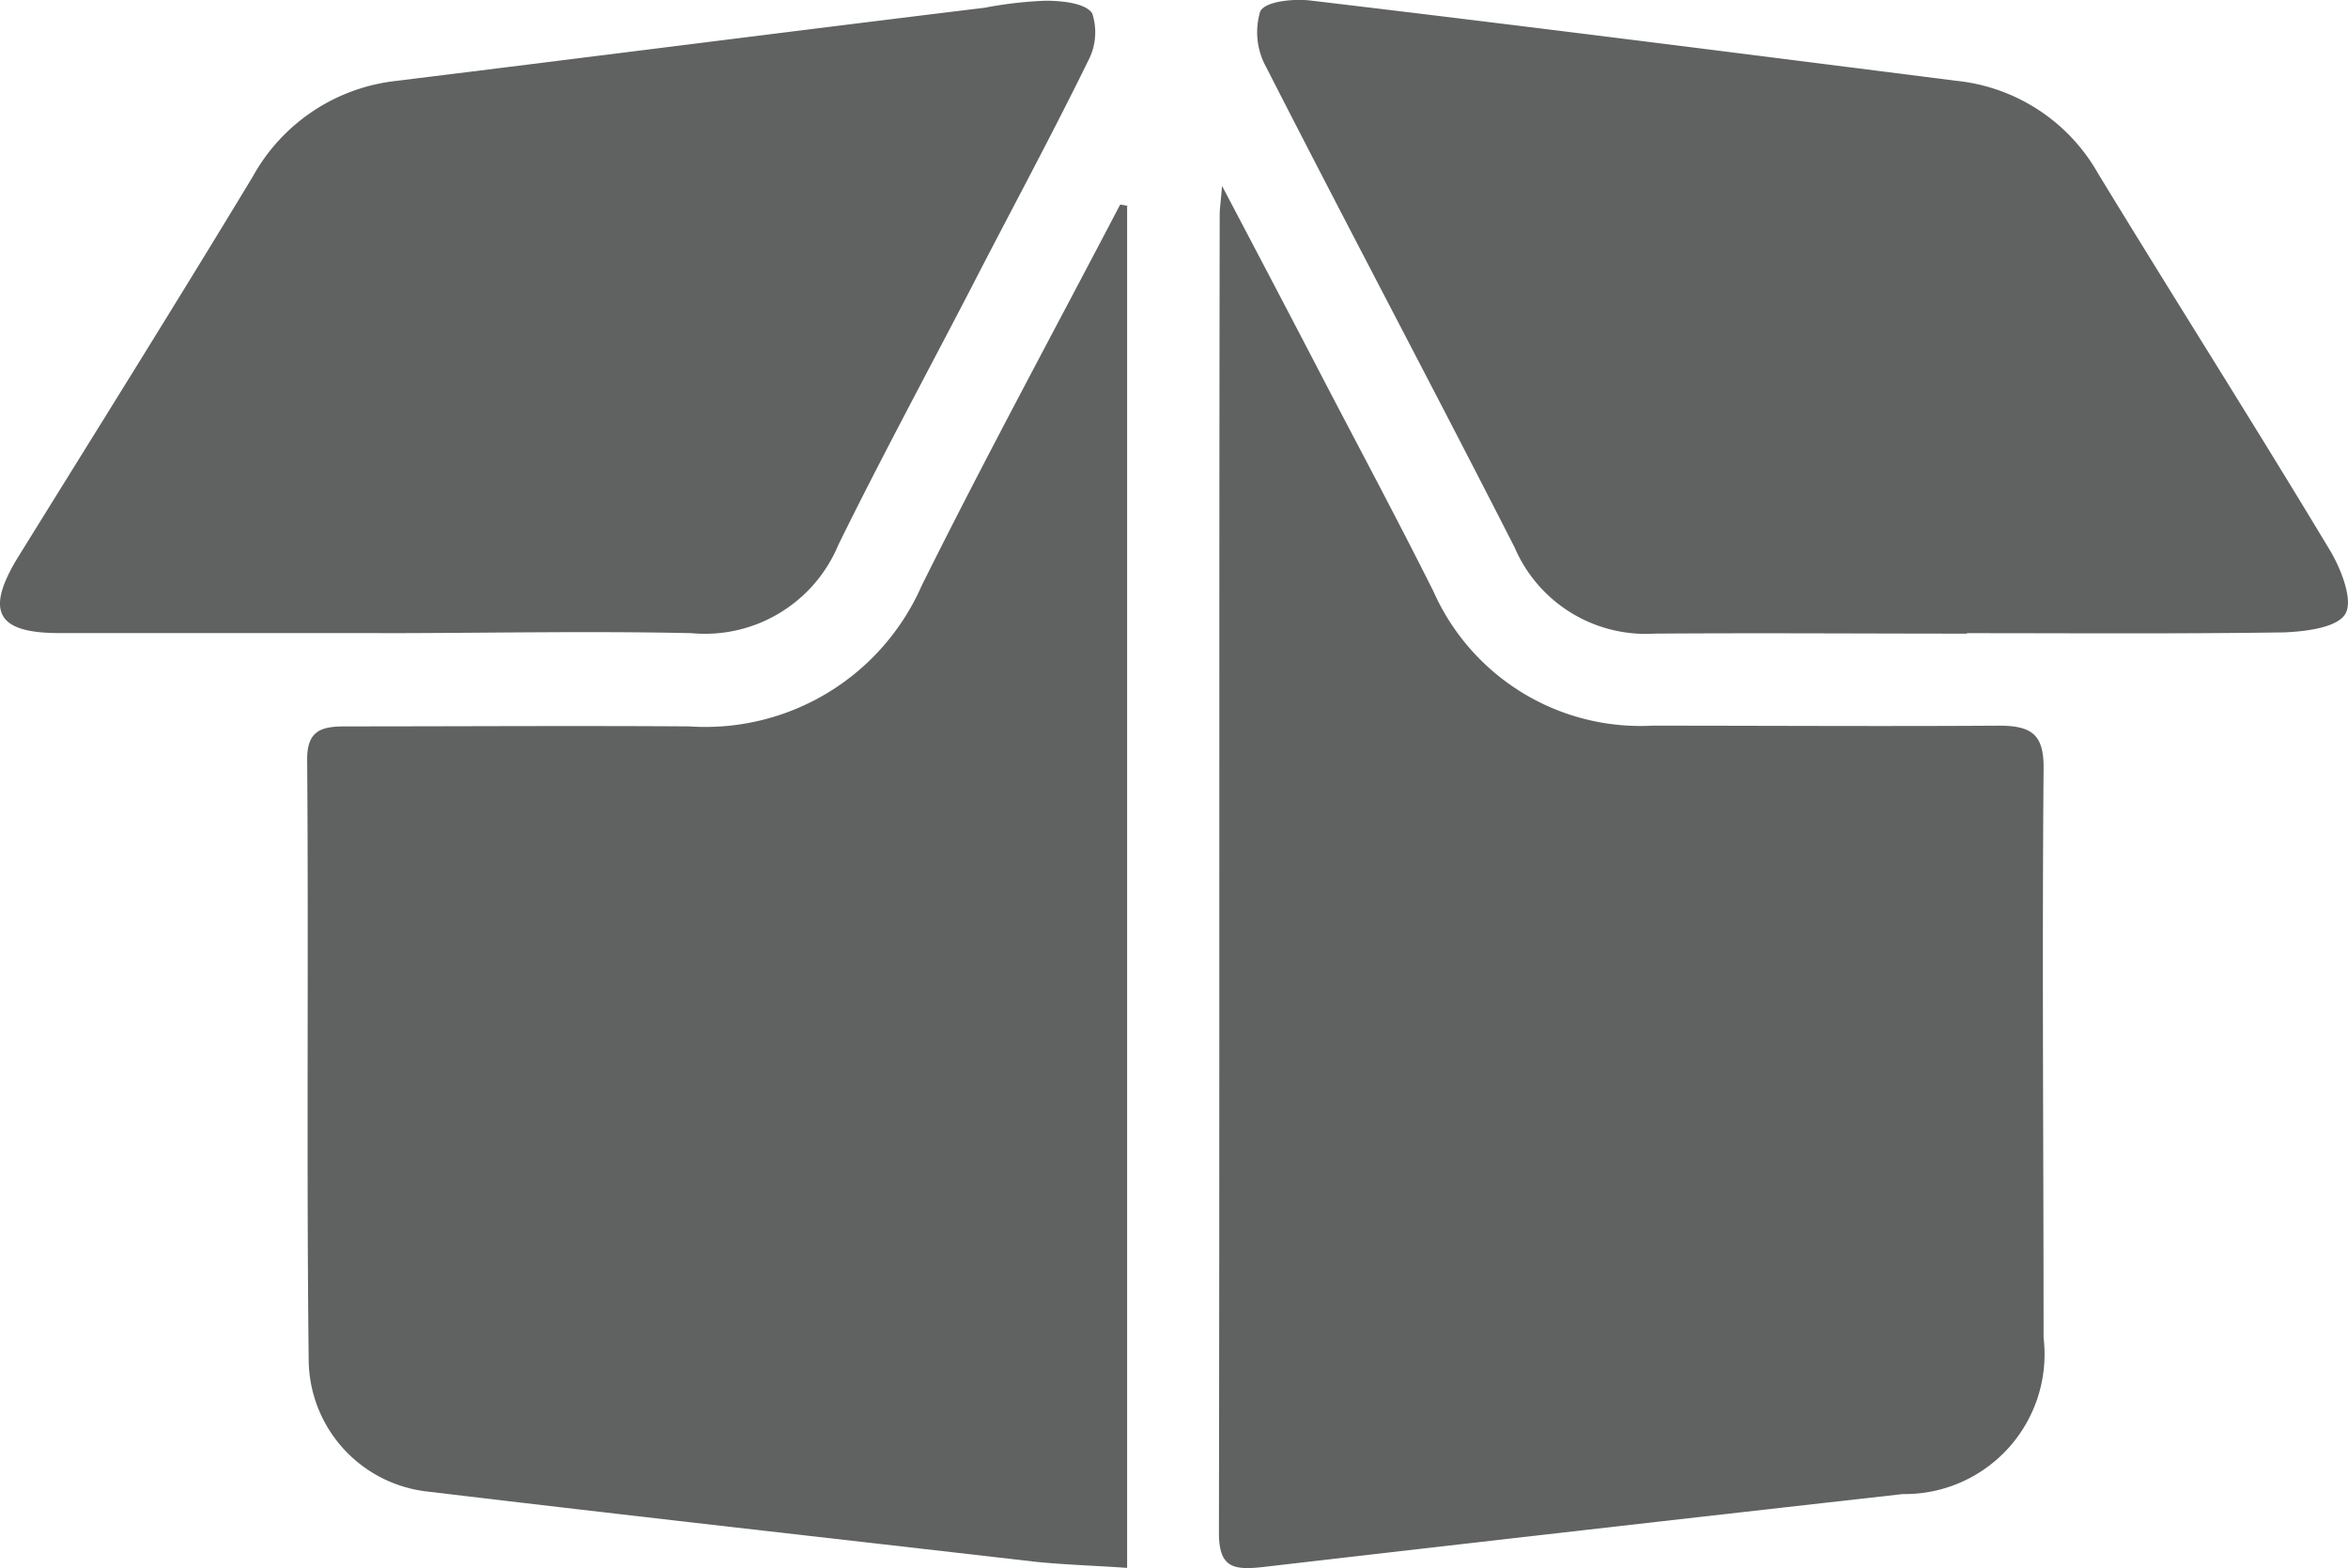
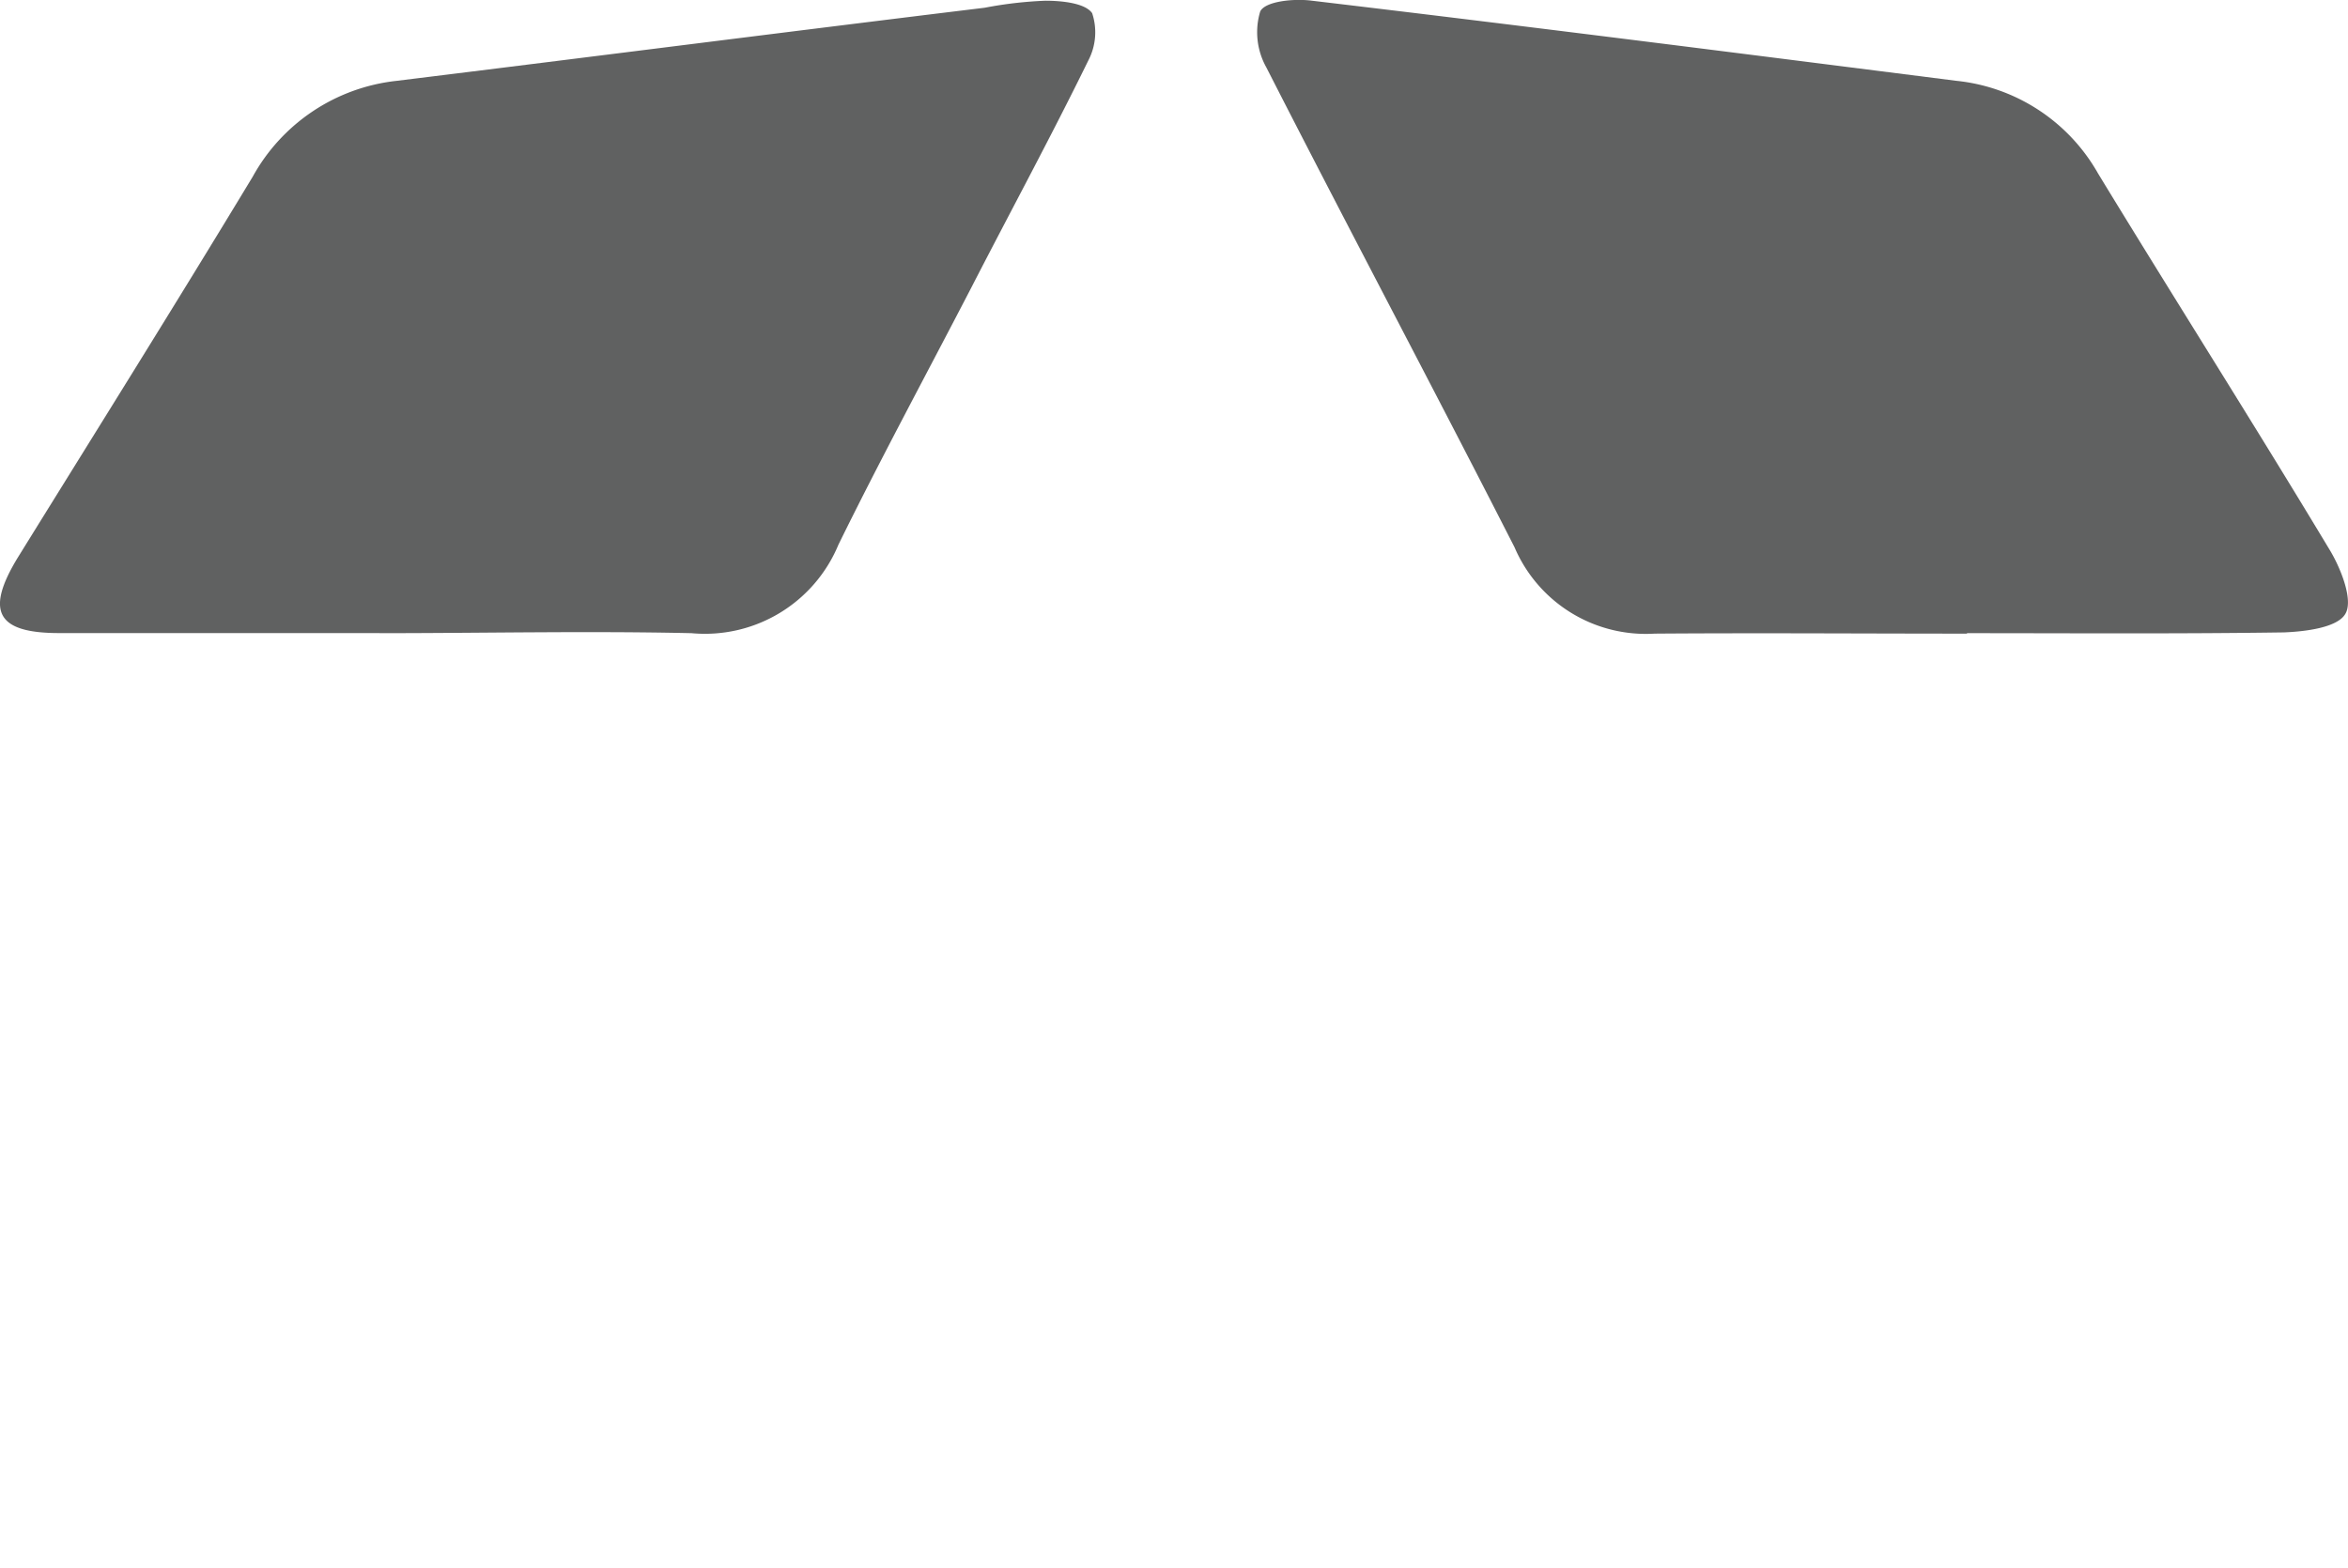
<svg xmlns="http://www.w3.org/2000/svg" width="45.599" height="30.461" viewBox="0 0 45.599 30.461">
  <g id="Layer_1" transform="translate(-0.002 0.009)">
    <g id="Group_77307" data-name="Group 77307" data-sanitized-data-name="Group 77307" transform="translate(0.002 -0.009)">
-       <path id="Path_80069" data-name="Path 80069" data-sanitized-data-name="Path 80069" d="M15.73,2.38c.755,1.435,1.39,2.644,2.025,3.868.695,1.33,1.405,2.659,2.085,4.019a4.4,4.4,0,0,0,4.246,2.6c2.251,0,4.5.015,6.738,0,.665,0,.876.2.861.876-.03,3.671,0,7.343,0,11.014a2.716,2.716,0,0,1-2.735,3.037q-6.232.7-12.449,1.42c-.559.06-.831,0-.831-.665.015-8.536,0-17.073.015-25.609,0-.106.015-.2.045-.544Z" transform="translate(8.002 1.23)" fill="#606161" />
-       <path id="Path_80070" data-name="Path 80070" data-sanitized-data-name="Path 80070" d="M19.874,2.635v26.47c-.635-.045-1.209-.06-1.8-.121-3.928-.453-7.856-.891-11.77-1.36A2.594,2.594,0,0,1,3.98,25.087c-.045-3.9,0-7.8-.03-11.694,0-.574.3-.635.755-.635,2.221,0,4.442-.015,6.663,0a4.589,4.589,0,0,0,4.517-2.735c1.239-2.493,2.568-4.941,3.853-7.4a.537.537,0,0,1,.151.03Z" transform="translate(2.015 1.353)" fill="#606161" />
      <path id="Path_80071" data-name="Path 80071" data-sanitized-data-name="Path 80071" d="M29.941,12.3c-2.025,0-4.049-.015-6.059,0a2.774,2.774,0,0,1-2.72-1.677c-1.586-3.112-3.233-6.21-4.82-9.322A1.4,1.4,0,0,1,16.222.216c.091-.2.65-.257,1-.212C21.4.5,25.575,1.032,29.744,1.561a3.579,3.579,0,0,1,2.75,1.8c1.5,2.463,3.037,4.88,4.517,7.343.212.363.438.952.287,1.209-.151.272-.786.347-1.194.363-2.055.03-4.094.015-6.149.015Z" transform="translate(8.251 0.009)" fill="#606161" />
      <path id="Path_80072" data-name="Path 80072" data-sanitized-data-name="Path 80072" d="M7.372,12.284H1.147c-1.209,0-1.435-.423-.8-1.466,1.526-2.463,3.067-4.925,4.563-7.4A3.639,3.639,0,0,1,7.7,1.557C11.512,1.088,15.319.6,19.127.136A7.825,7.825,0,0,1,20.305,0c.317,0,.771.045.907.242a1.181,1.181,0,0,1-.076.922c-.725,1.481-1.511,2.931-2.266,4.4-.861,1.662-1.753,3.309-2.584,5a2.807,2.807,0,0,1-2.856,1.722c-2.025-.045-4.034,0-6.059,0Z" transform="translate(-0.002 0.014)" fill="#606161" />
    </g>
  </g>
</svg>